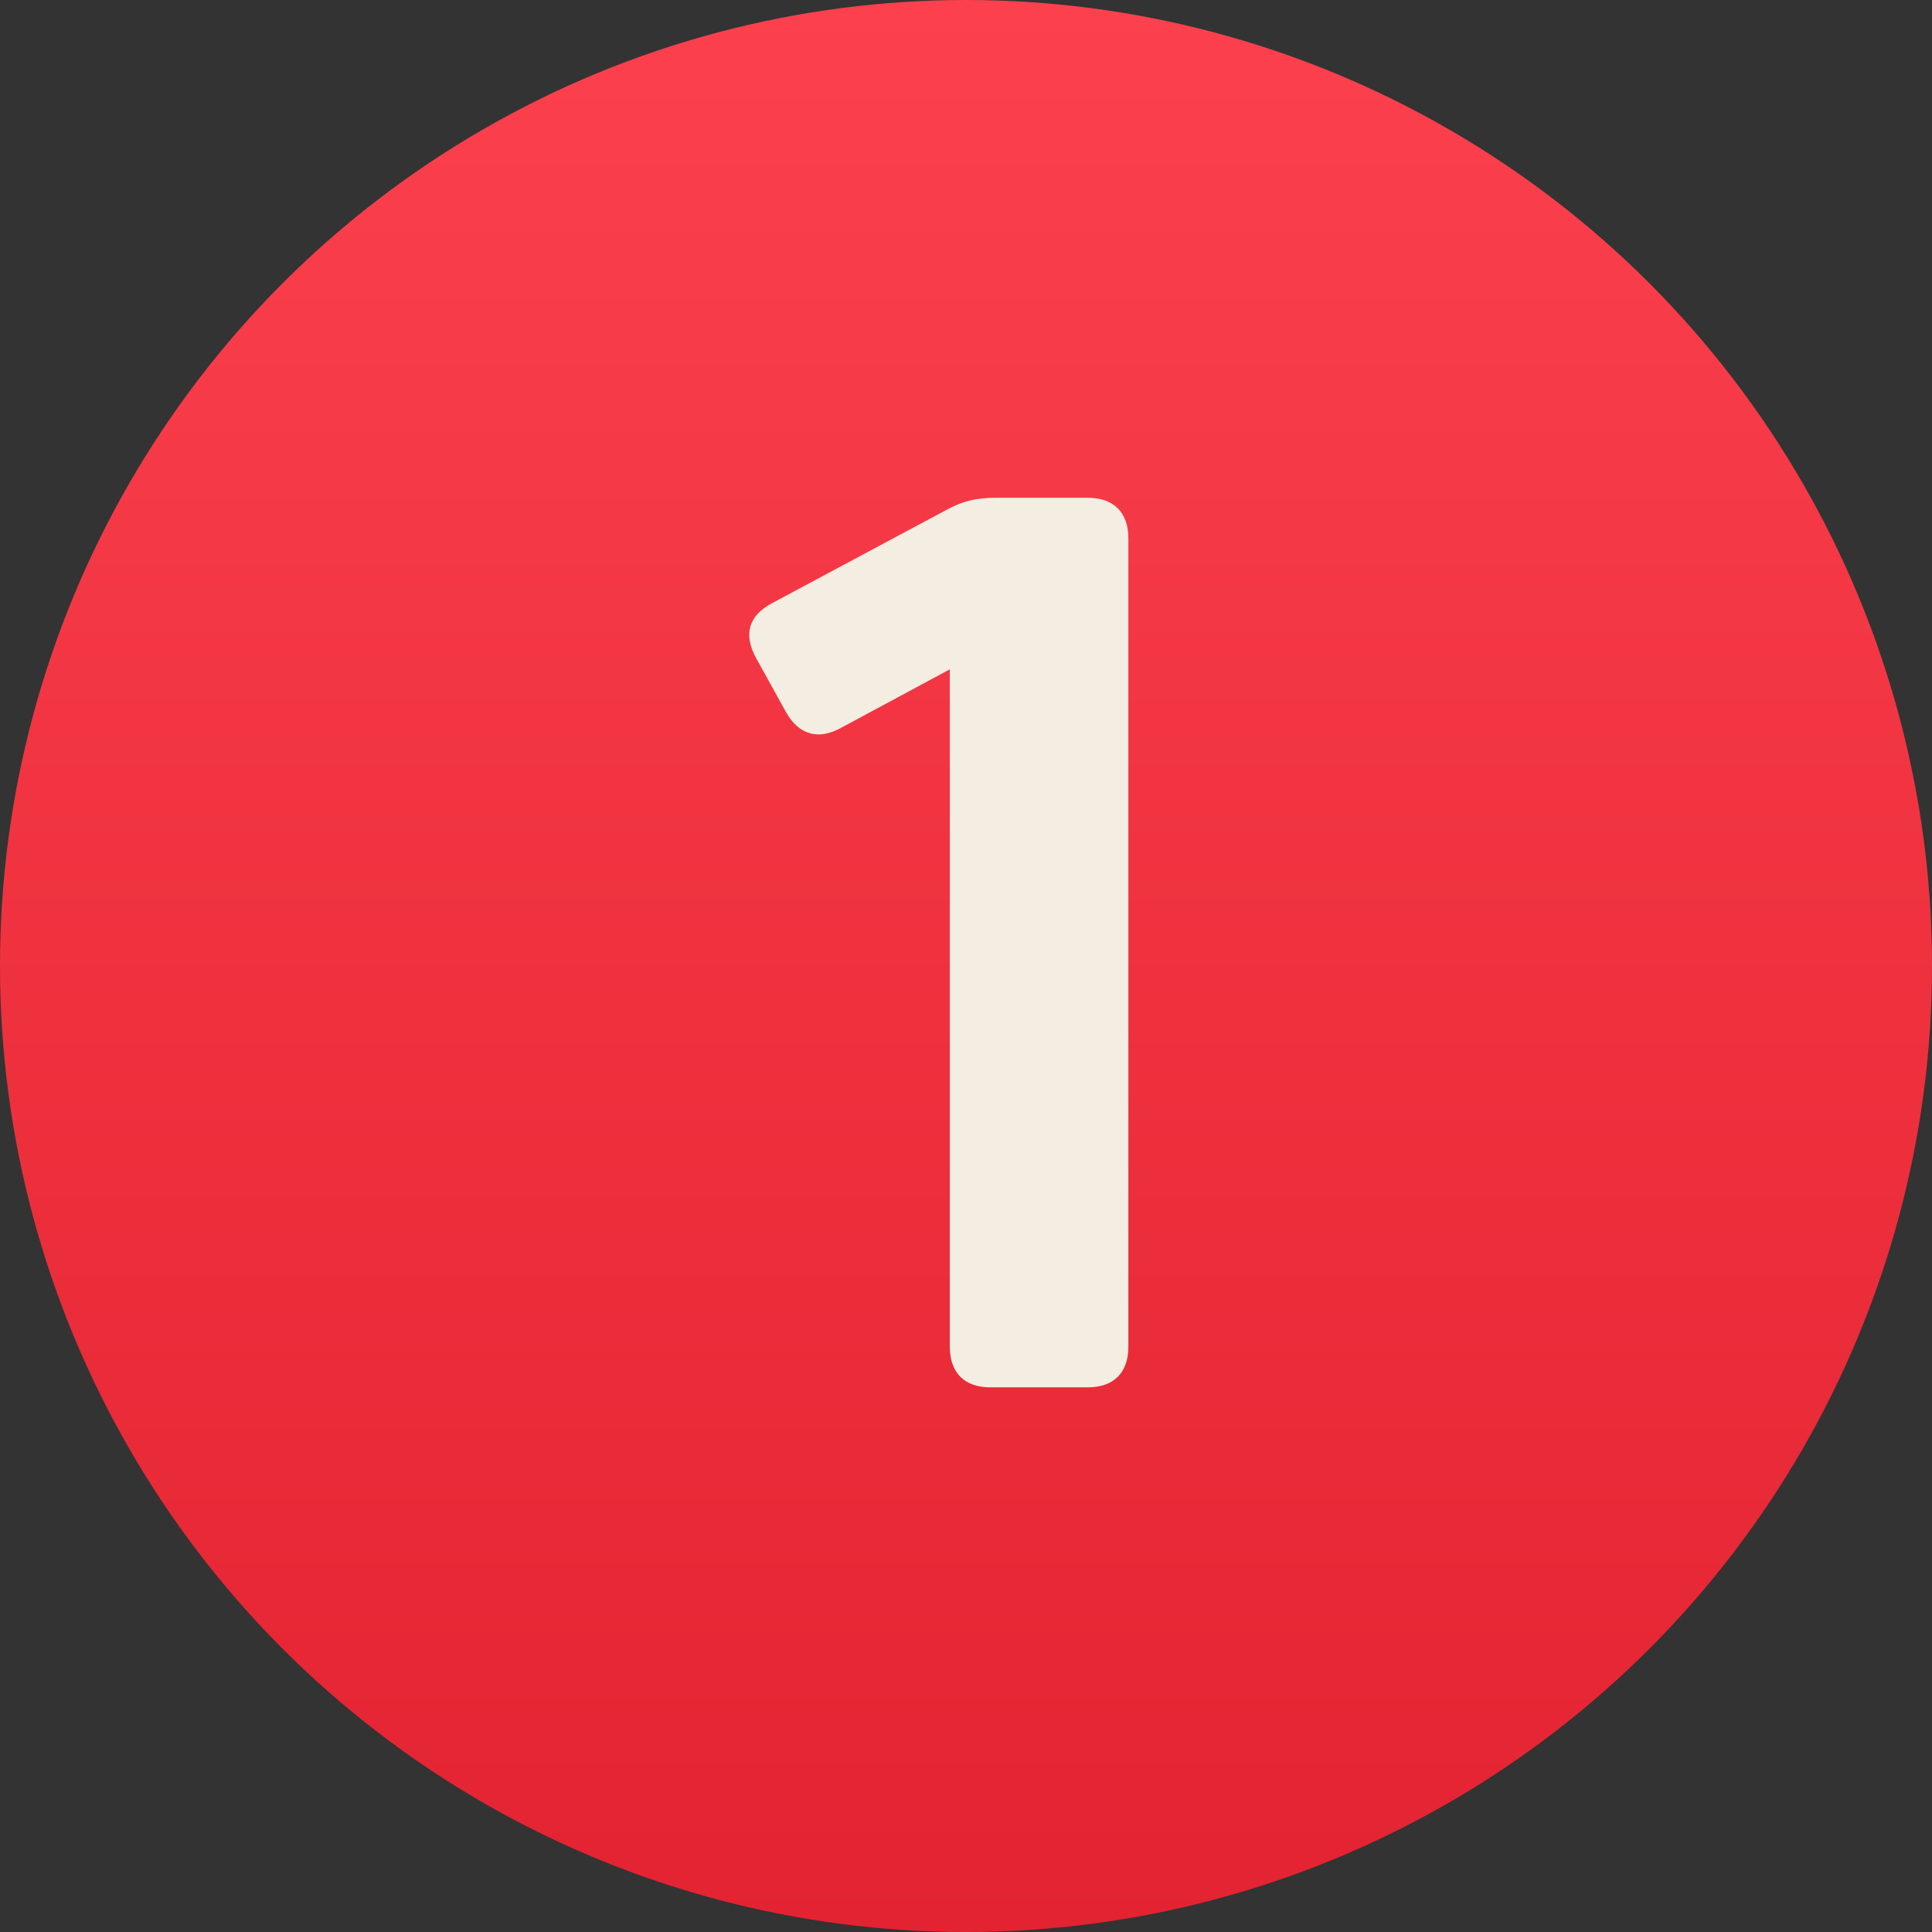
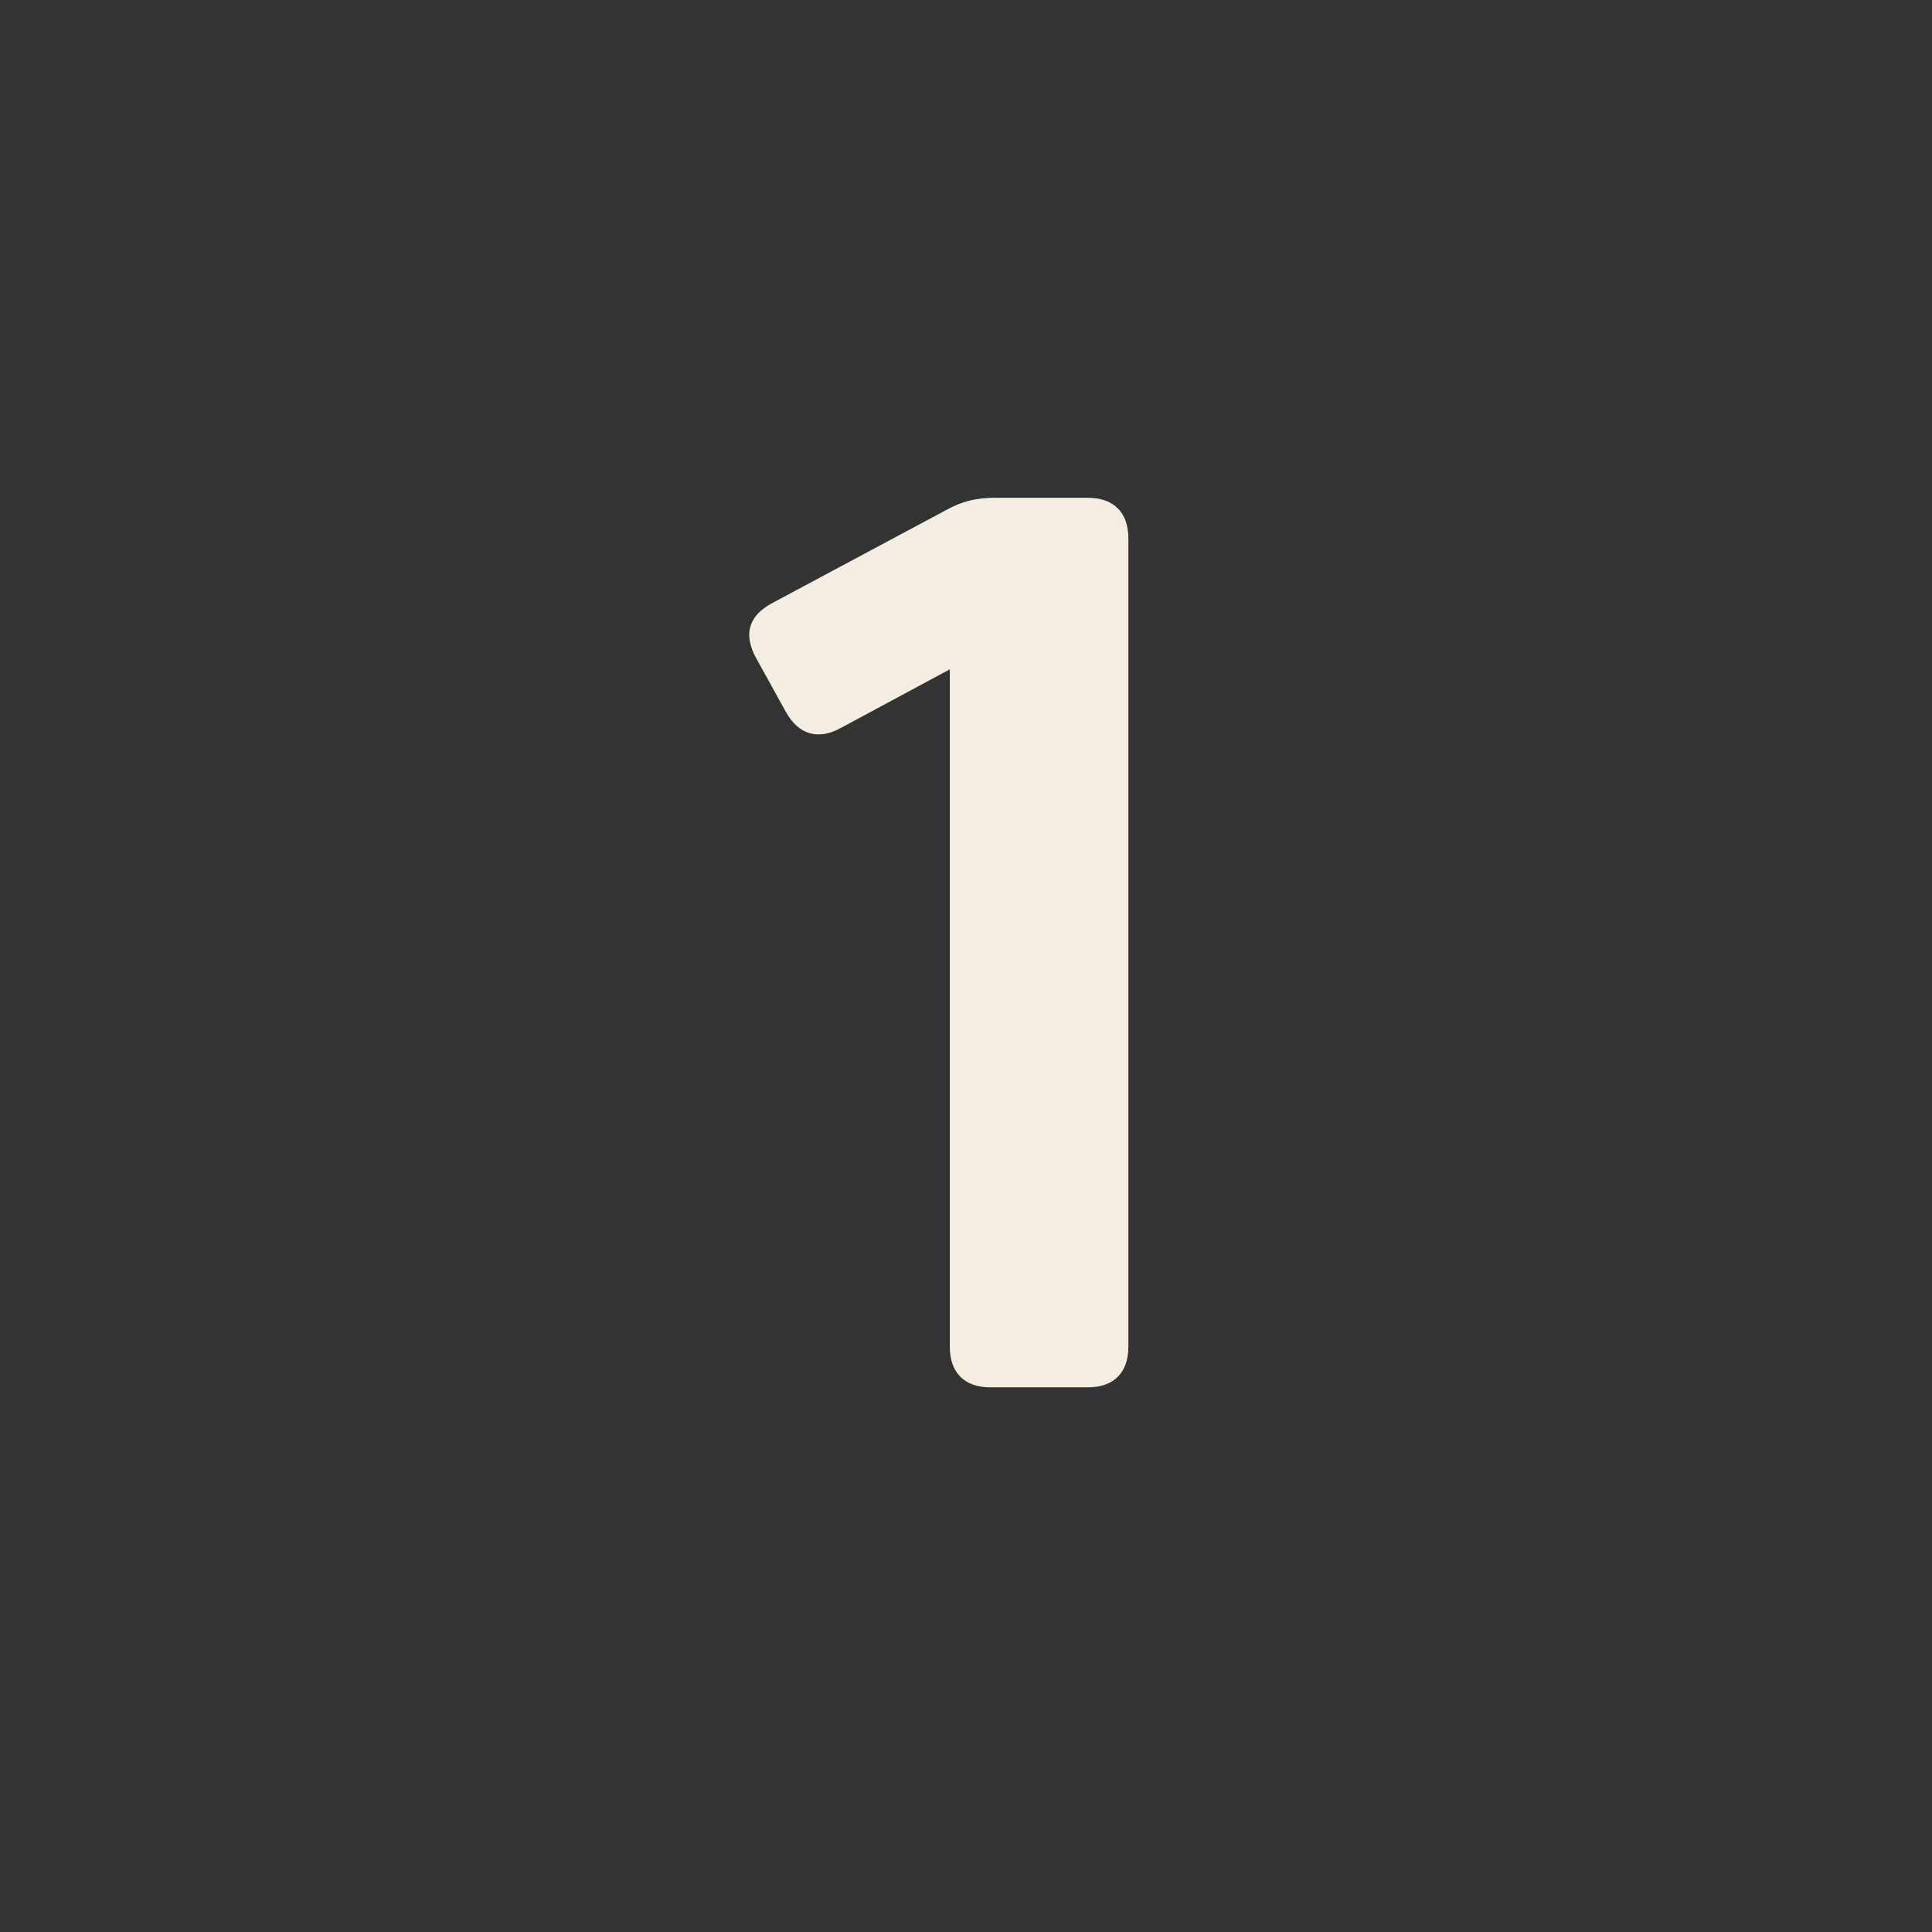
<svg xmlns="http://www.w3.org/2000/svg" width="99" height="99" viewBox="0 0 99 99" fill="none">
  <rect x="0" y="0" width="99" height="99" fill="#333333" stroke="none" />
-   <circle cx="49.5" cy="49.5" r="49.5" fill="url(#paint0_linear_50_1519)" />
-   <path d="M55.736 25.507C57.071 25.507 57.82 26.256 57.82 27.591V69.007C57.82 70.342 57.071 71.091 55.736 71.091H50.754C49.419 71.091 48.67 70.342 48.67 69.007V34.298L43.102 37.294C41.93 37.945 40.921 37.652 40.27 36.48L38.739 33.712C38.088 32.508 38.349 31.563 39.553 30.912L48.442 26.158C49.322 25.67 50.038 25.507 51.015 25.507H55.736Z" fill="#F4EDE1" />
+   <path d="M55.736 25.507C57.071 25.507 57.82 26.256 57.82 27.591V69.007C57.82 70.342 57.071 71.091 55.736 71.091H50.754C49.419 71.091 48.67 70.342 48.67 69.007V34.298L43.102 37.294C41.93 37.945 40.921 37.652 40.27 36.48L38.739 33.712C38.088 32.508 38.349 31.563 39.553 30.912L48.442 26.158C49.322 25.67 50.038 25.507 51.015 25.507H55.736" fill="#F4EDE1" />
  <defs>
    <linearGradient id="paint0_linear_50_1519" x1="49.5" y1="0" x2="49.5" y2="99" gradientUnits="userSpaceOnUse">
      <stop stop-color="#FC404D" />
      <stop offset="1" stop-color="#E32331" />
    </linearGradient>
  </defs>
</svg>